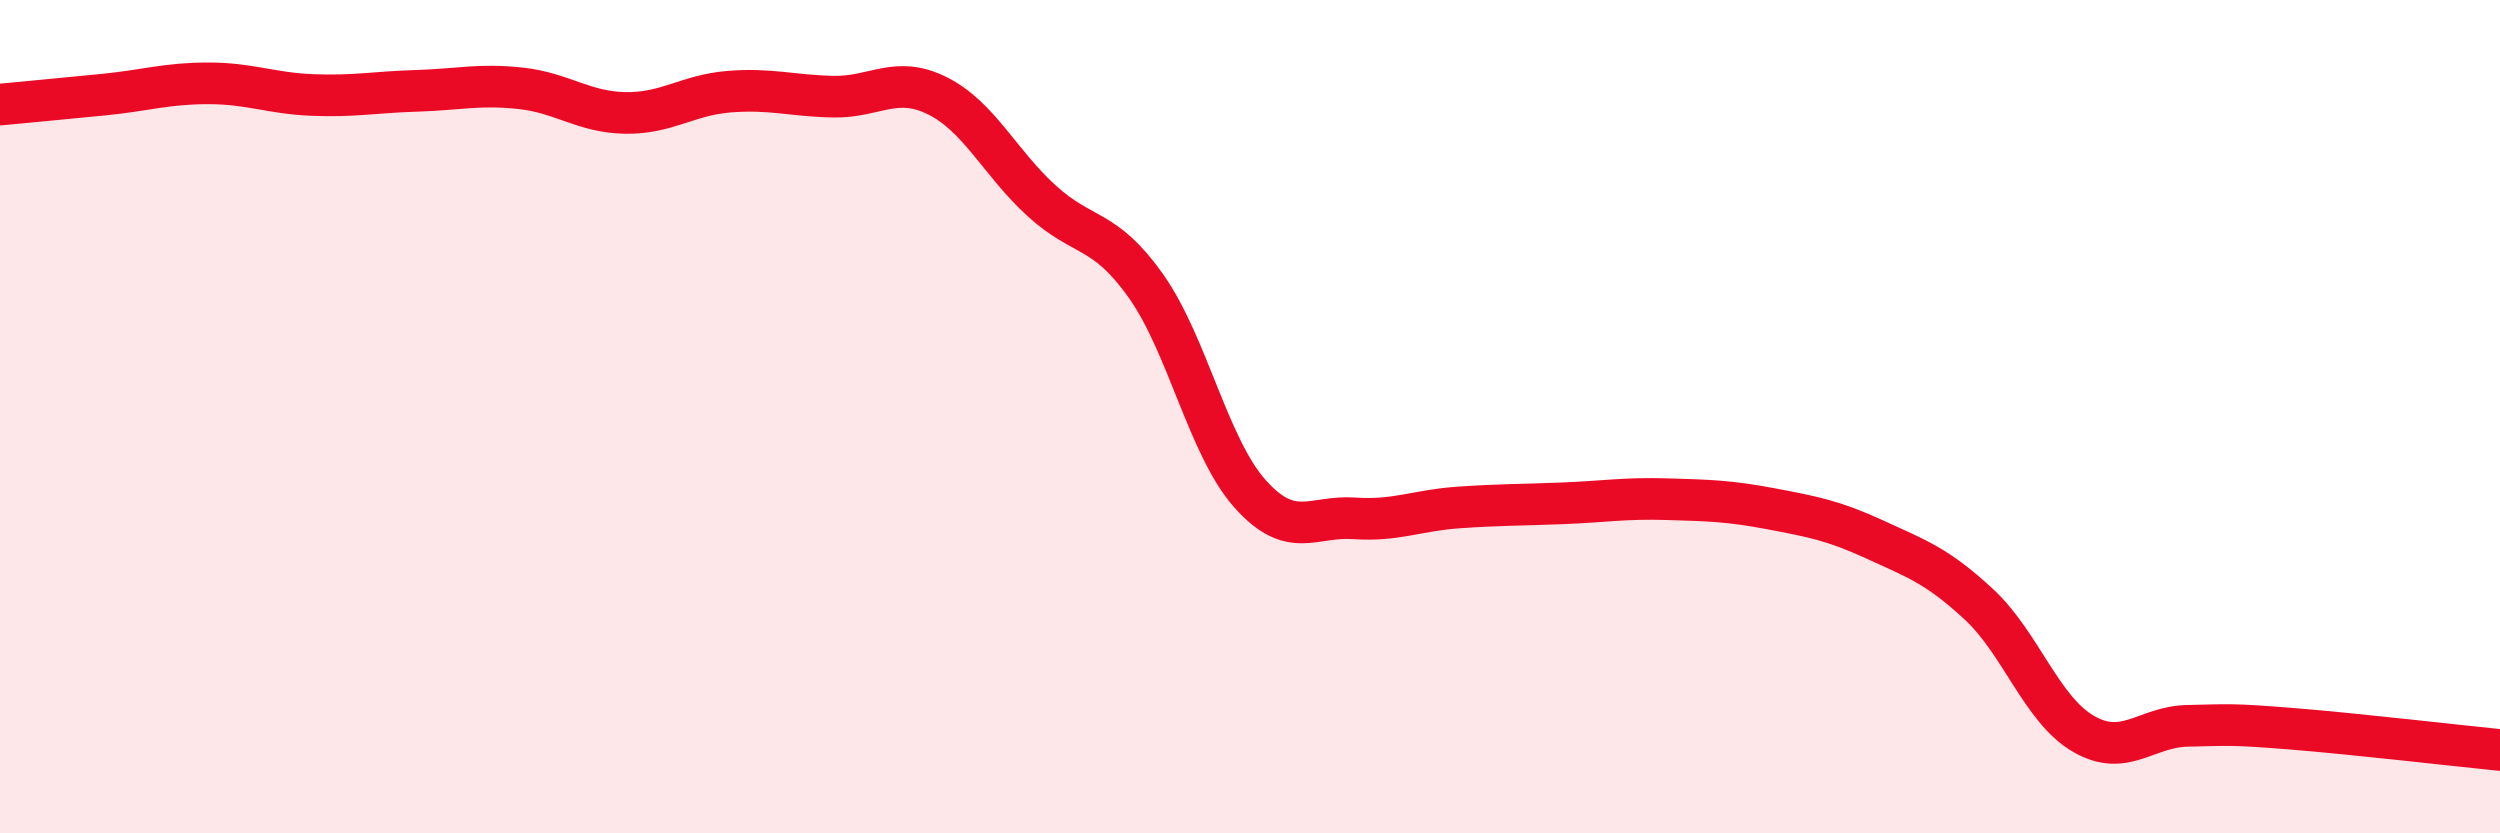
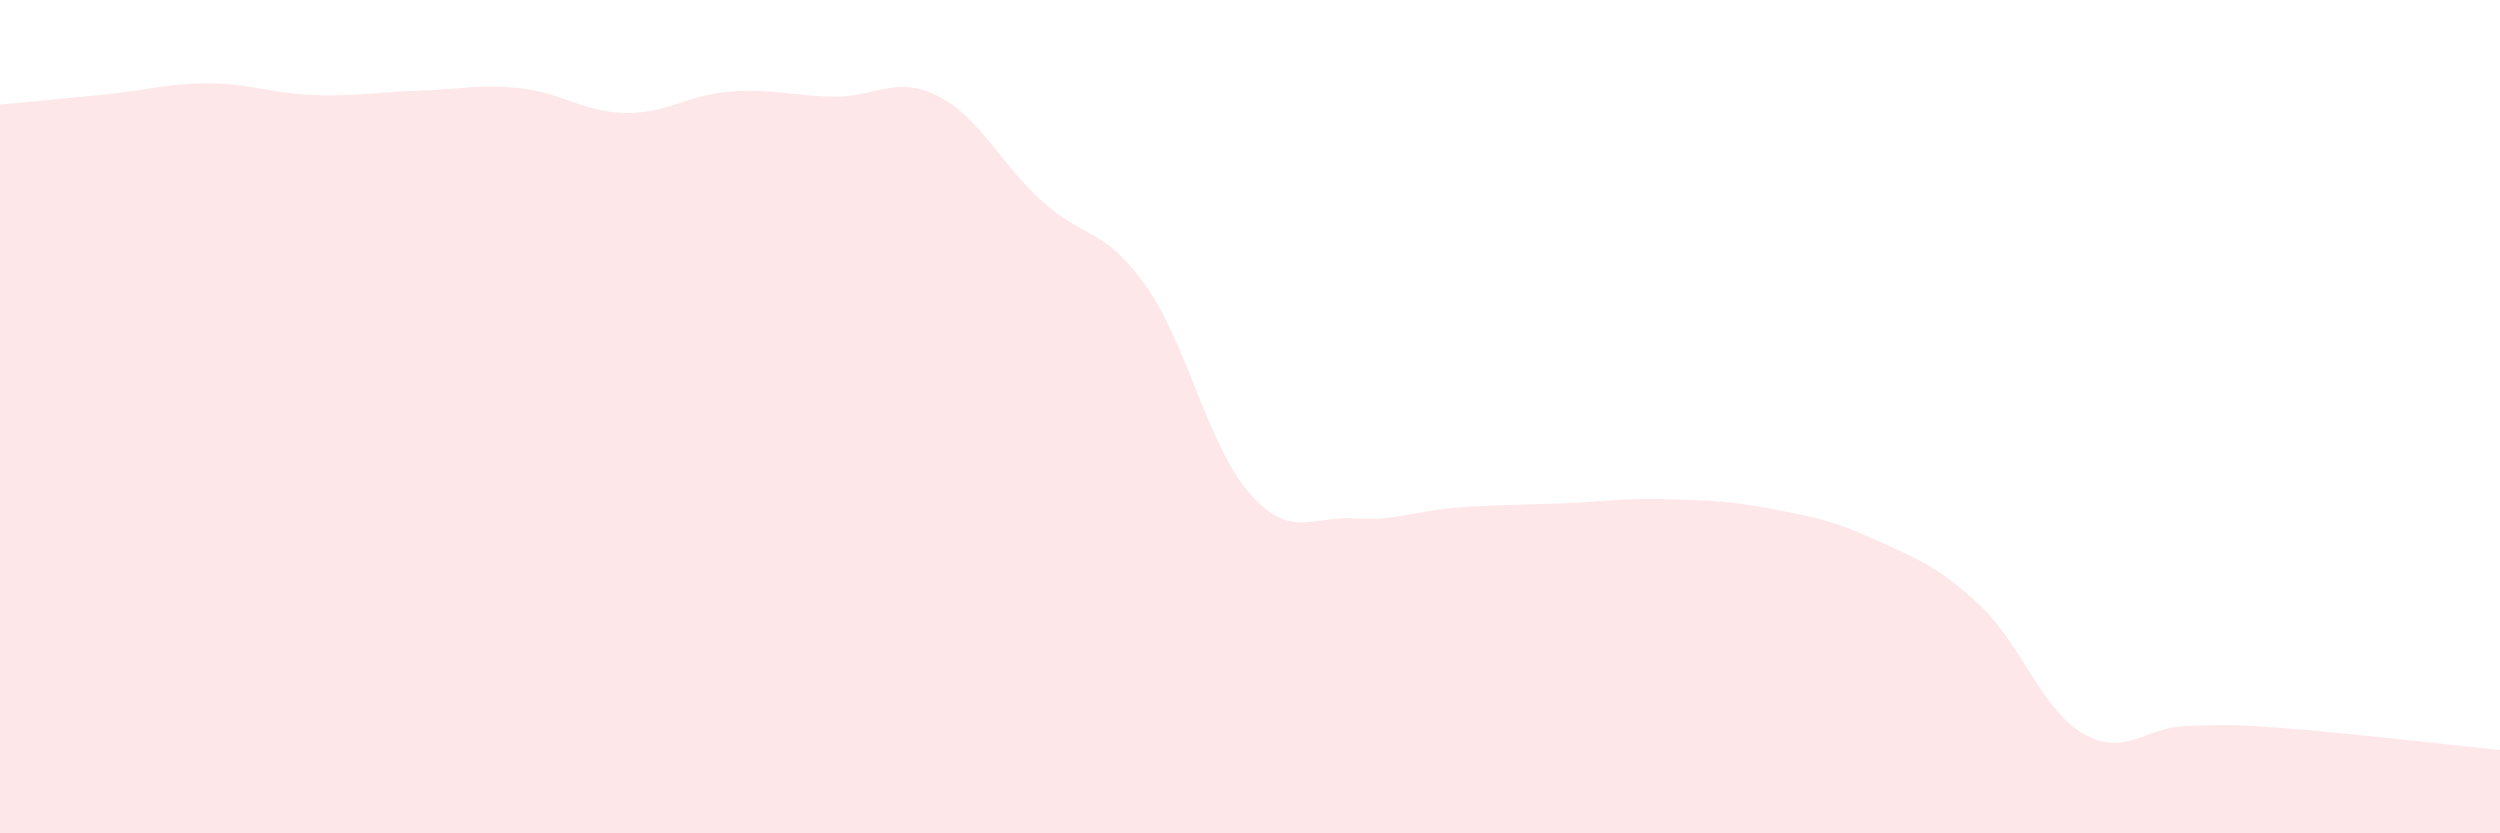
<svg xmlns="http://www.w3.org/2000/svg" width="60" height="20" viewBox="0 0 60 20">
  <path d="M 0,2.51 C 0.5,2.46 1.5,2.37 2.5,2.27 C 3.5,2.17 4,2 5,2 C 6,2 6.5,2.24 7.5,2.28 C 8.5,2.32 9,2.21 10,2.18 C 11,2.15 11.5,2.01 12.5,2.12 C 13.5,2.23 14,2.69 15,2.71 C 16,2.73 16.5,2.28 17.5,2.2 C 18.5,2.12 19,2.3 20,2.32 C 21,2.34 21.5,1.8 22.5,2.3 C 23.5,2.8 24,3.91 25,4.82 C 26,5.73 26.5,5.45 27.5,6.86 C 28.5,8.27 29,10.73 30,11.85 C 31,12.97 31.5,12.37 32.5,12.44 C 33.5,12.51 34,12.25 35,12.18 C 36,12.11 36.5,12.12 37.5,12.08 C 38.5,12.04 39,11.95 40,11.98 C 41,12.01 41.5,12.02 42.5,12.21 C 43.5,12.4 44,12.49 45,12.95 C 46,13.41 46.5,13.58 47.5,14.51 C 48.5,15.44 49,17.03 50,17.61 C 51,18.19 51.5,17.44 52.5,17.42 C 53.5,17.4 53.5,17.37 55,17.49 C 56.5,17.61 59,17.9 60,18L60 20L0 20Z" fill="#EB0A25" opacity="0.1" stroke-linecap="round" stroke-linejoin="round" />
-   <path d="M 0,2.51 C 0.5,2.46 1.5,2.37 2.5,2.27 C 3.5,2.17 4,2 5,2 C 6,2 6.5,2.24 7.5,2.28 C 8.5,2.32 9,2.21 10,2.18 C 11,2.15 11.5,2.01 12.5,2.12 C 13.5,2.23 14,2.69 15,2.71 C 16,2.73 16.5,2.28 17.5,2.2 C 18.5,2.12 19,2.3 20,2.32 C 21,2.34 21.5,1.8 22.5,2.3 C 23.5,2.8 24,3.91 25,4.82 C 26,5.73 26.5,5.45 27.5,6.86 C 28.5,8.27 29,10.73 30,11.85 C 31,12.97 31.5,12.37 32.5,12.44 C 33.5,12.51 34,12.25 35,12.18 C 36,12.11 36.5,12.12 37.5,12.08 C 38.5,12.04 39,11.95 40,11.98 C 41,12.01 41.5,12.02 42.5,12.21 C 43.5,12.4 44,12.49 45,12.95 C 46,13.41 46.5,13.58 47.5,14.51 C 48.5,15.44 49,17.03 50,17.61 C 51,18.19 51.5,17.44 52.5,17.42 C 53.5,17.4 53.5,17.37 55,17.49 C 56.5,17.61 59,17.9 60,18" stroke="#EB0A25" stroke-width="1" fill="none" stroke-linecap="round" stroke-linejoin="round" />
</svg>